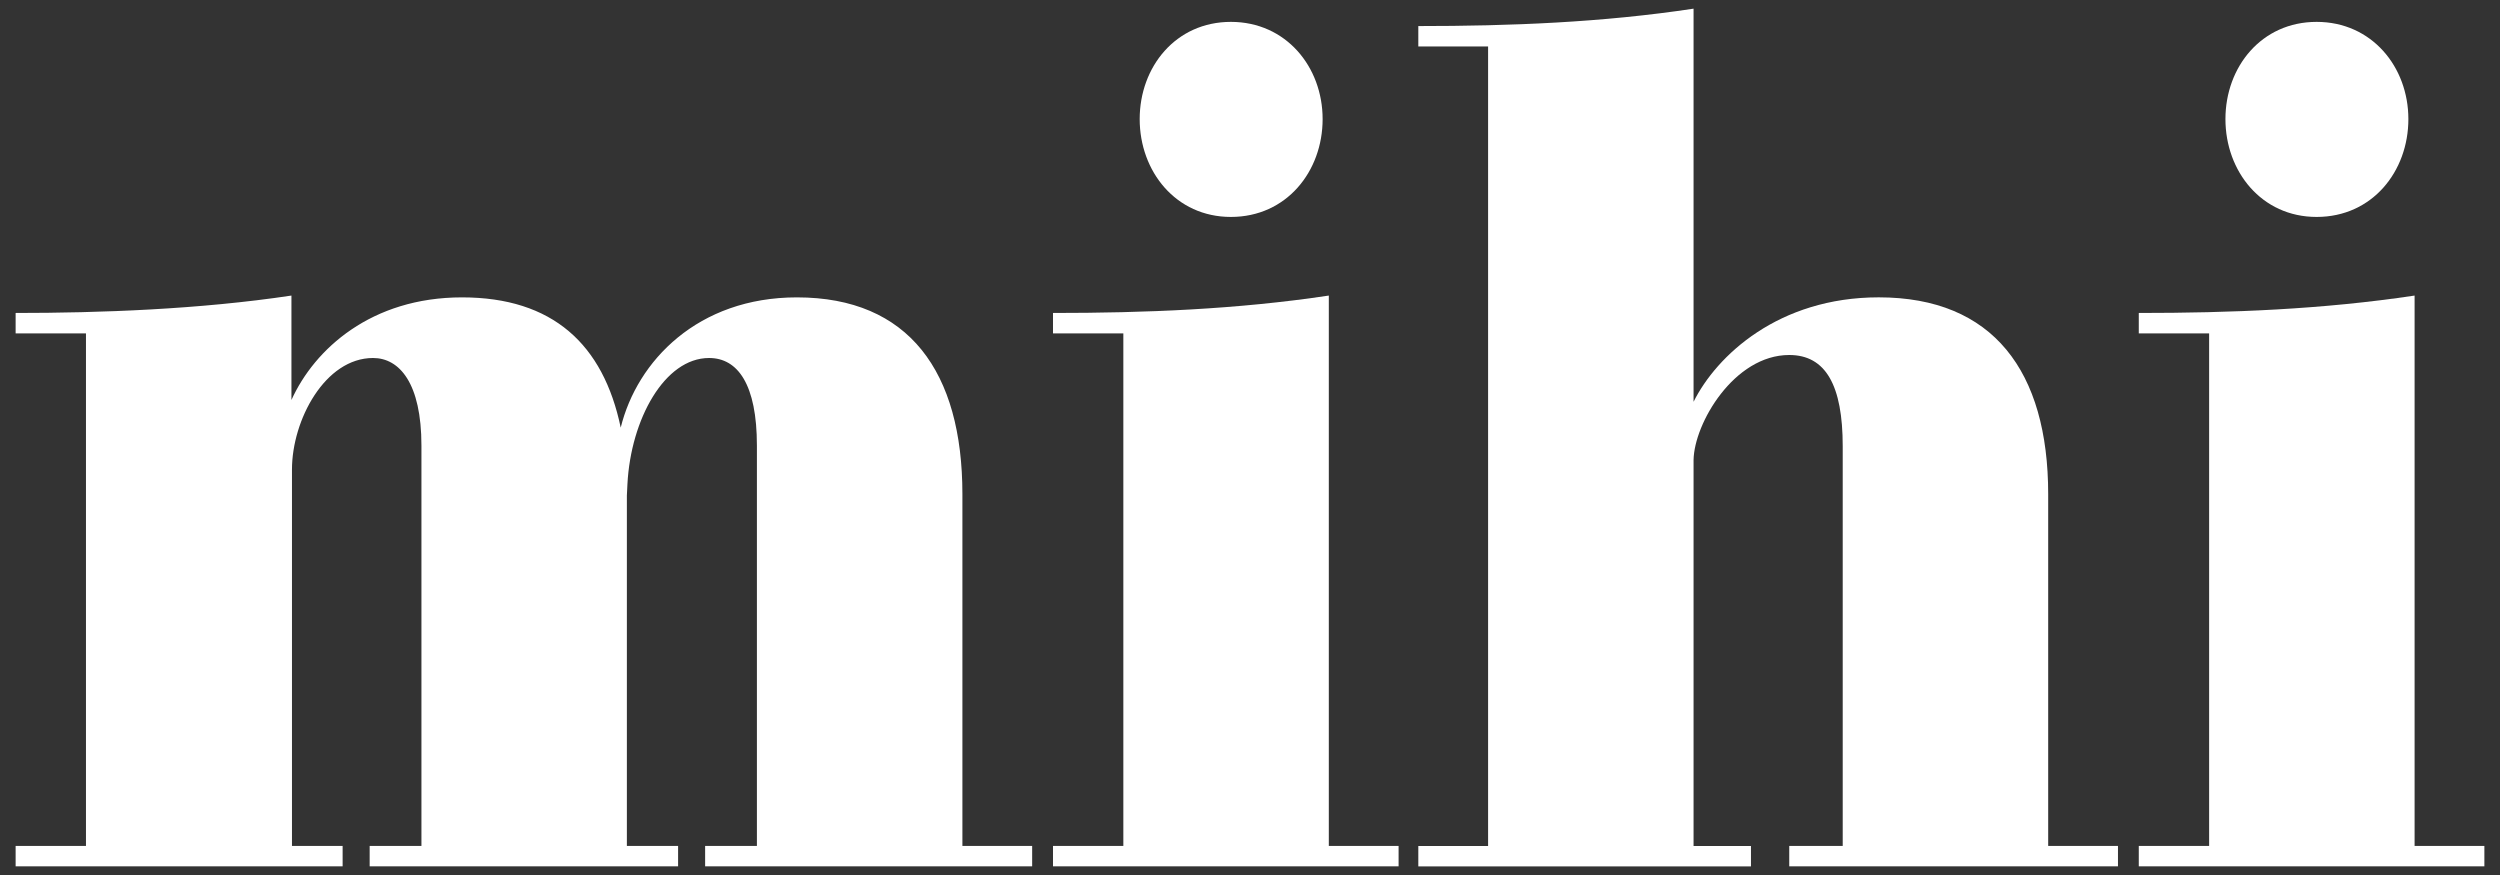
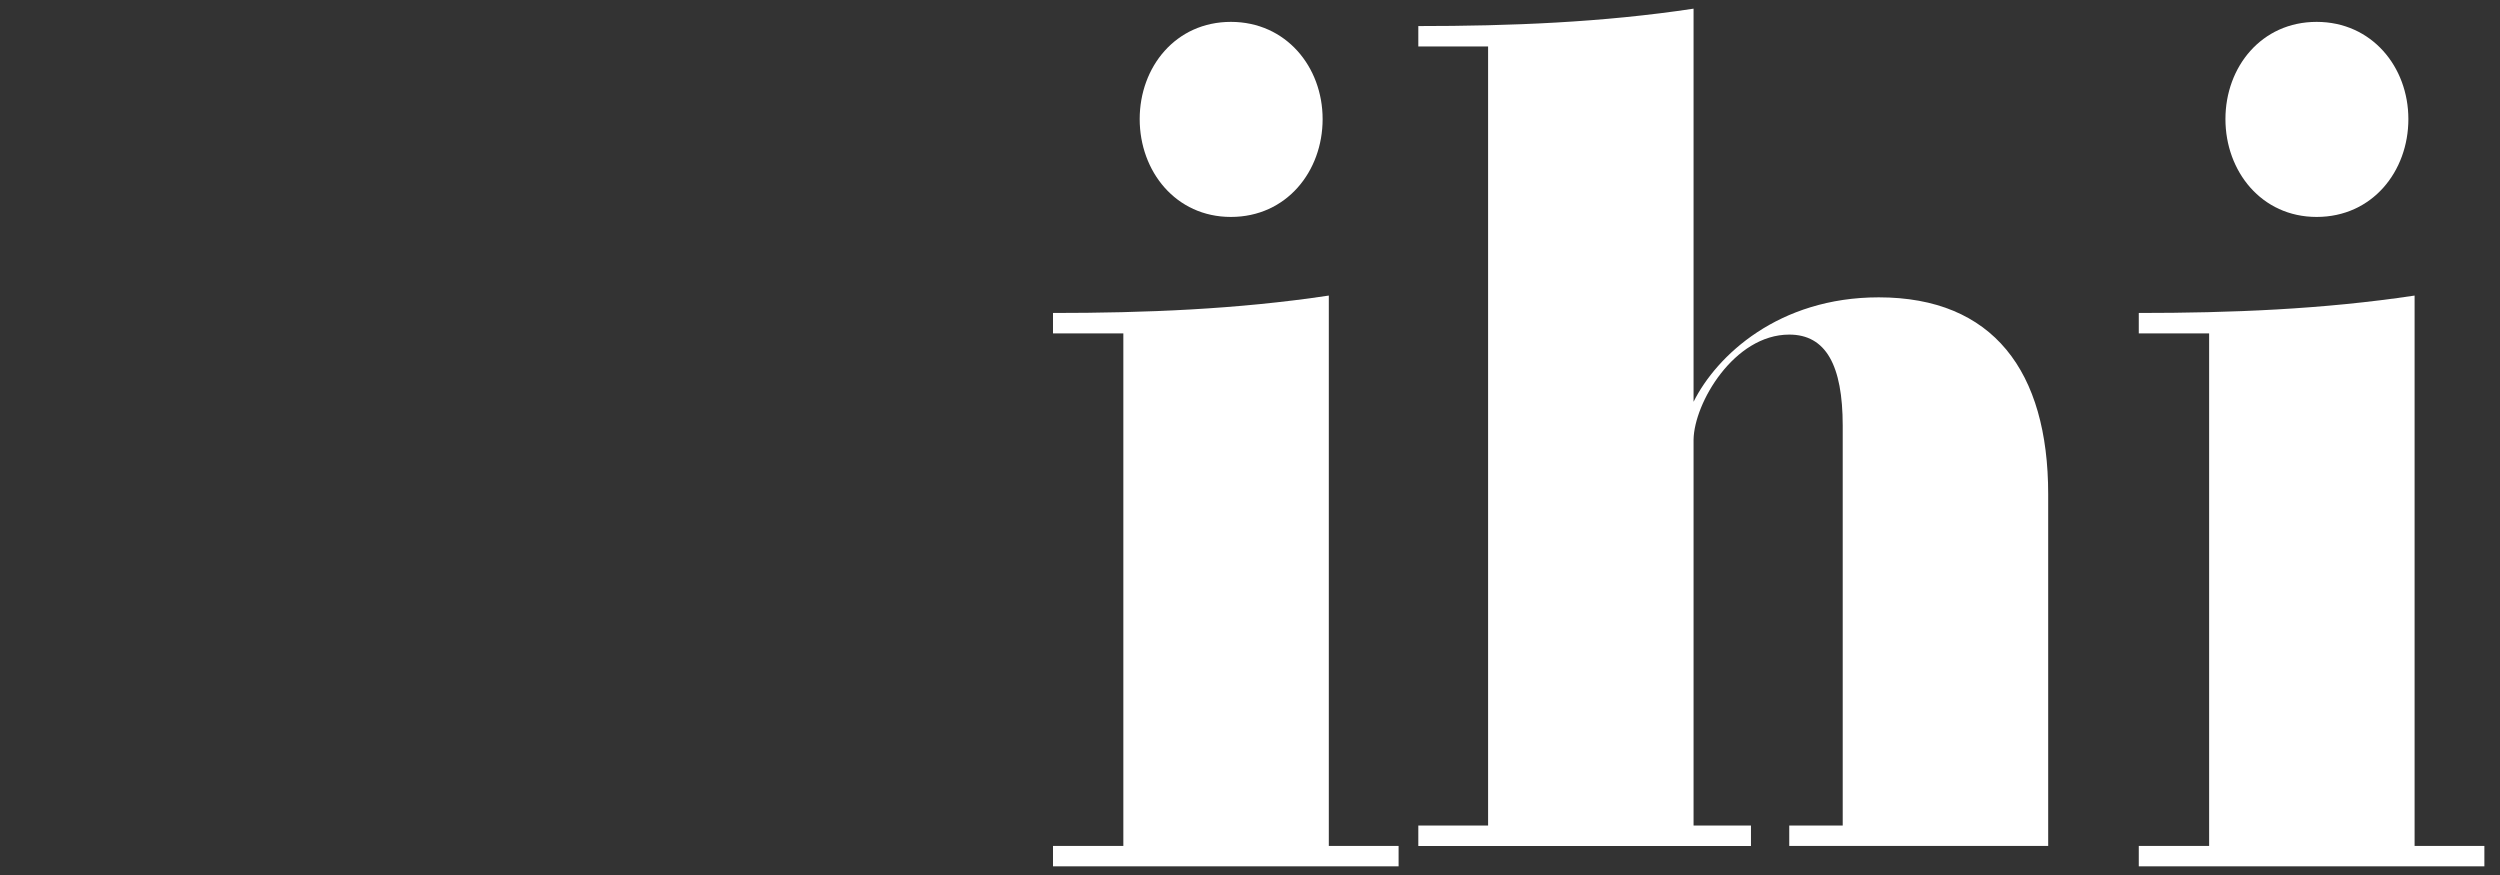
<svg xmlns="http://www.w3.org/2000/svg" id="Layer_1" data-name="Layer 1" viewBox="0 0 800 280">
  <rect x="0" y="0" width="800" height="280" fill="#333333" stroke="none" />
  <defs>
    <style>
      .cls-1 {
        fill: #fff;
      }
    </style>
  </defs>
-   <path class="cls-1" d="M307.96,270.7h22.33v6.53h-104.65v-6.53h16.57v-128.1c0-19.59-6.12-28.04-15.31-28.04-14.23,0-25.04,19.59-26.12,40.33l-.18,3.65v112.16h16.39v6.53h-98.7v-6.53h16.57v-128.1c0-19.97-7.02-28.04-15.49-28.04-15.31,0-25.94,19.78-25.94,35.72v120.42h16.21v6.53H5v-6.53h22.51V106.68H5v-6.53c26.84,0,58.9-1.15,88.26-5.57v33.42c7.38-16.33,25.58-32.84,54.58-32.84s45.21,14.98,50.79,41.68c5.22-21.32,24.68-41.68,56.38-41.68,35.84,0,52.96,23.82,52.96,63v112.55Z" />
  <path class="cls-1" d="M425.22,270.7h22.33v6.53h-110.59v-6.53h22.51V106.68h-22.51v-6.53c29.36,0,58.9-1.15,88.26-5.57v176.12ZM393.88,69.42c-17.65,0-29.18-14.6-29.18-31.31s11.53-31.11,29.18-31.11,29.36,14.4,29.36,31.11-11.53,31.31-29.36,31.31Z" />
-   <path class="cls-1" d="M655.41,270.7h22.34v6.53h-105.19v-6.53h17.11v-127.91c0-19.4-5.4-29.19-17.11-29.19-17.65,0-30.44,21.9-30.62,33.61v123.5h18.37v6.53h-106.45v-6.53h22.33V14.87h-22.33v-6.53c29.36,0,58.9-1.15,88.08-5.57v125.8c7.38-14.79,27.2-33.42,59.26-33.42,36.56,0,54.22,23.62,54.22,63v112.55Z" />
+   <path class="cls-1" d="M655.41,270.7h22.34h-105.19v-6.53h17.11v-127.91c0-19.4-5.4-29.19-17.11-29.19-17.65,0-30.44,21.9-30.62,33.61v123.5h18.37v6.53h-106.45v-6.53h22.33V14.87h-22.33v-6.53c29.36,0,58.9-1.15,88.08-5.57v125.8c7.38-14.79,27.2-33.42,59.26-33.42,36.56,0,54.22,23.62,54.22,63v112.55Z" />
  <path class="cls-1" d="M772.67,270.7h22.33v6.53h-110.59v-6.53h22.51V106.68h-22.51v-6.53c29.36,0,58.9-1.15,88.26-5.57v176.12ZM741.32,69.42c-17.65,0-29.18-14.6-29.18-31.31s11.53-31.11,29.18-31.11,29.36,14.4,29.36,31.11-11.53,31.31-29.36,31.31Z" />
</svg>